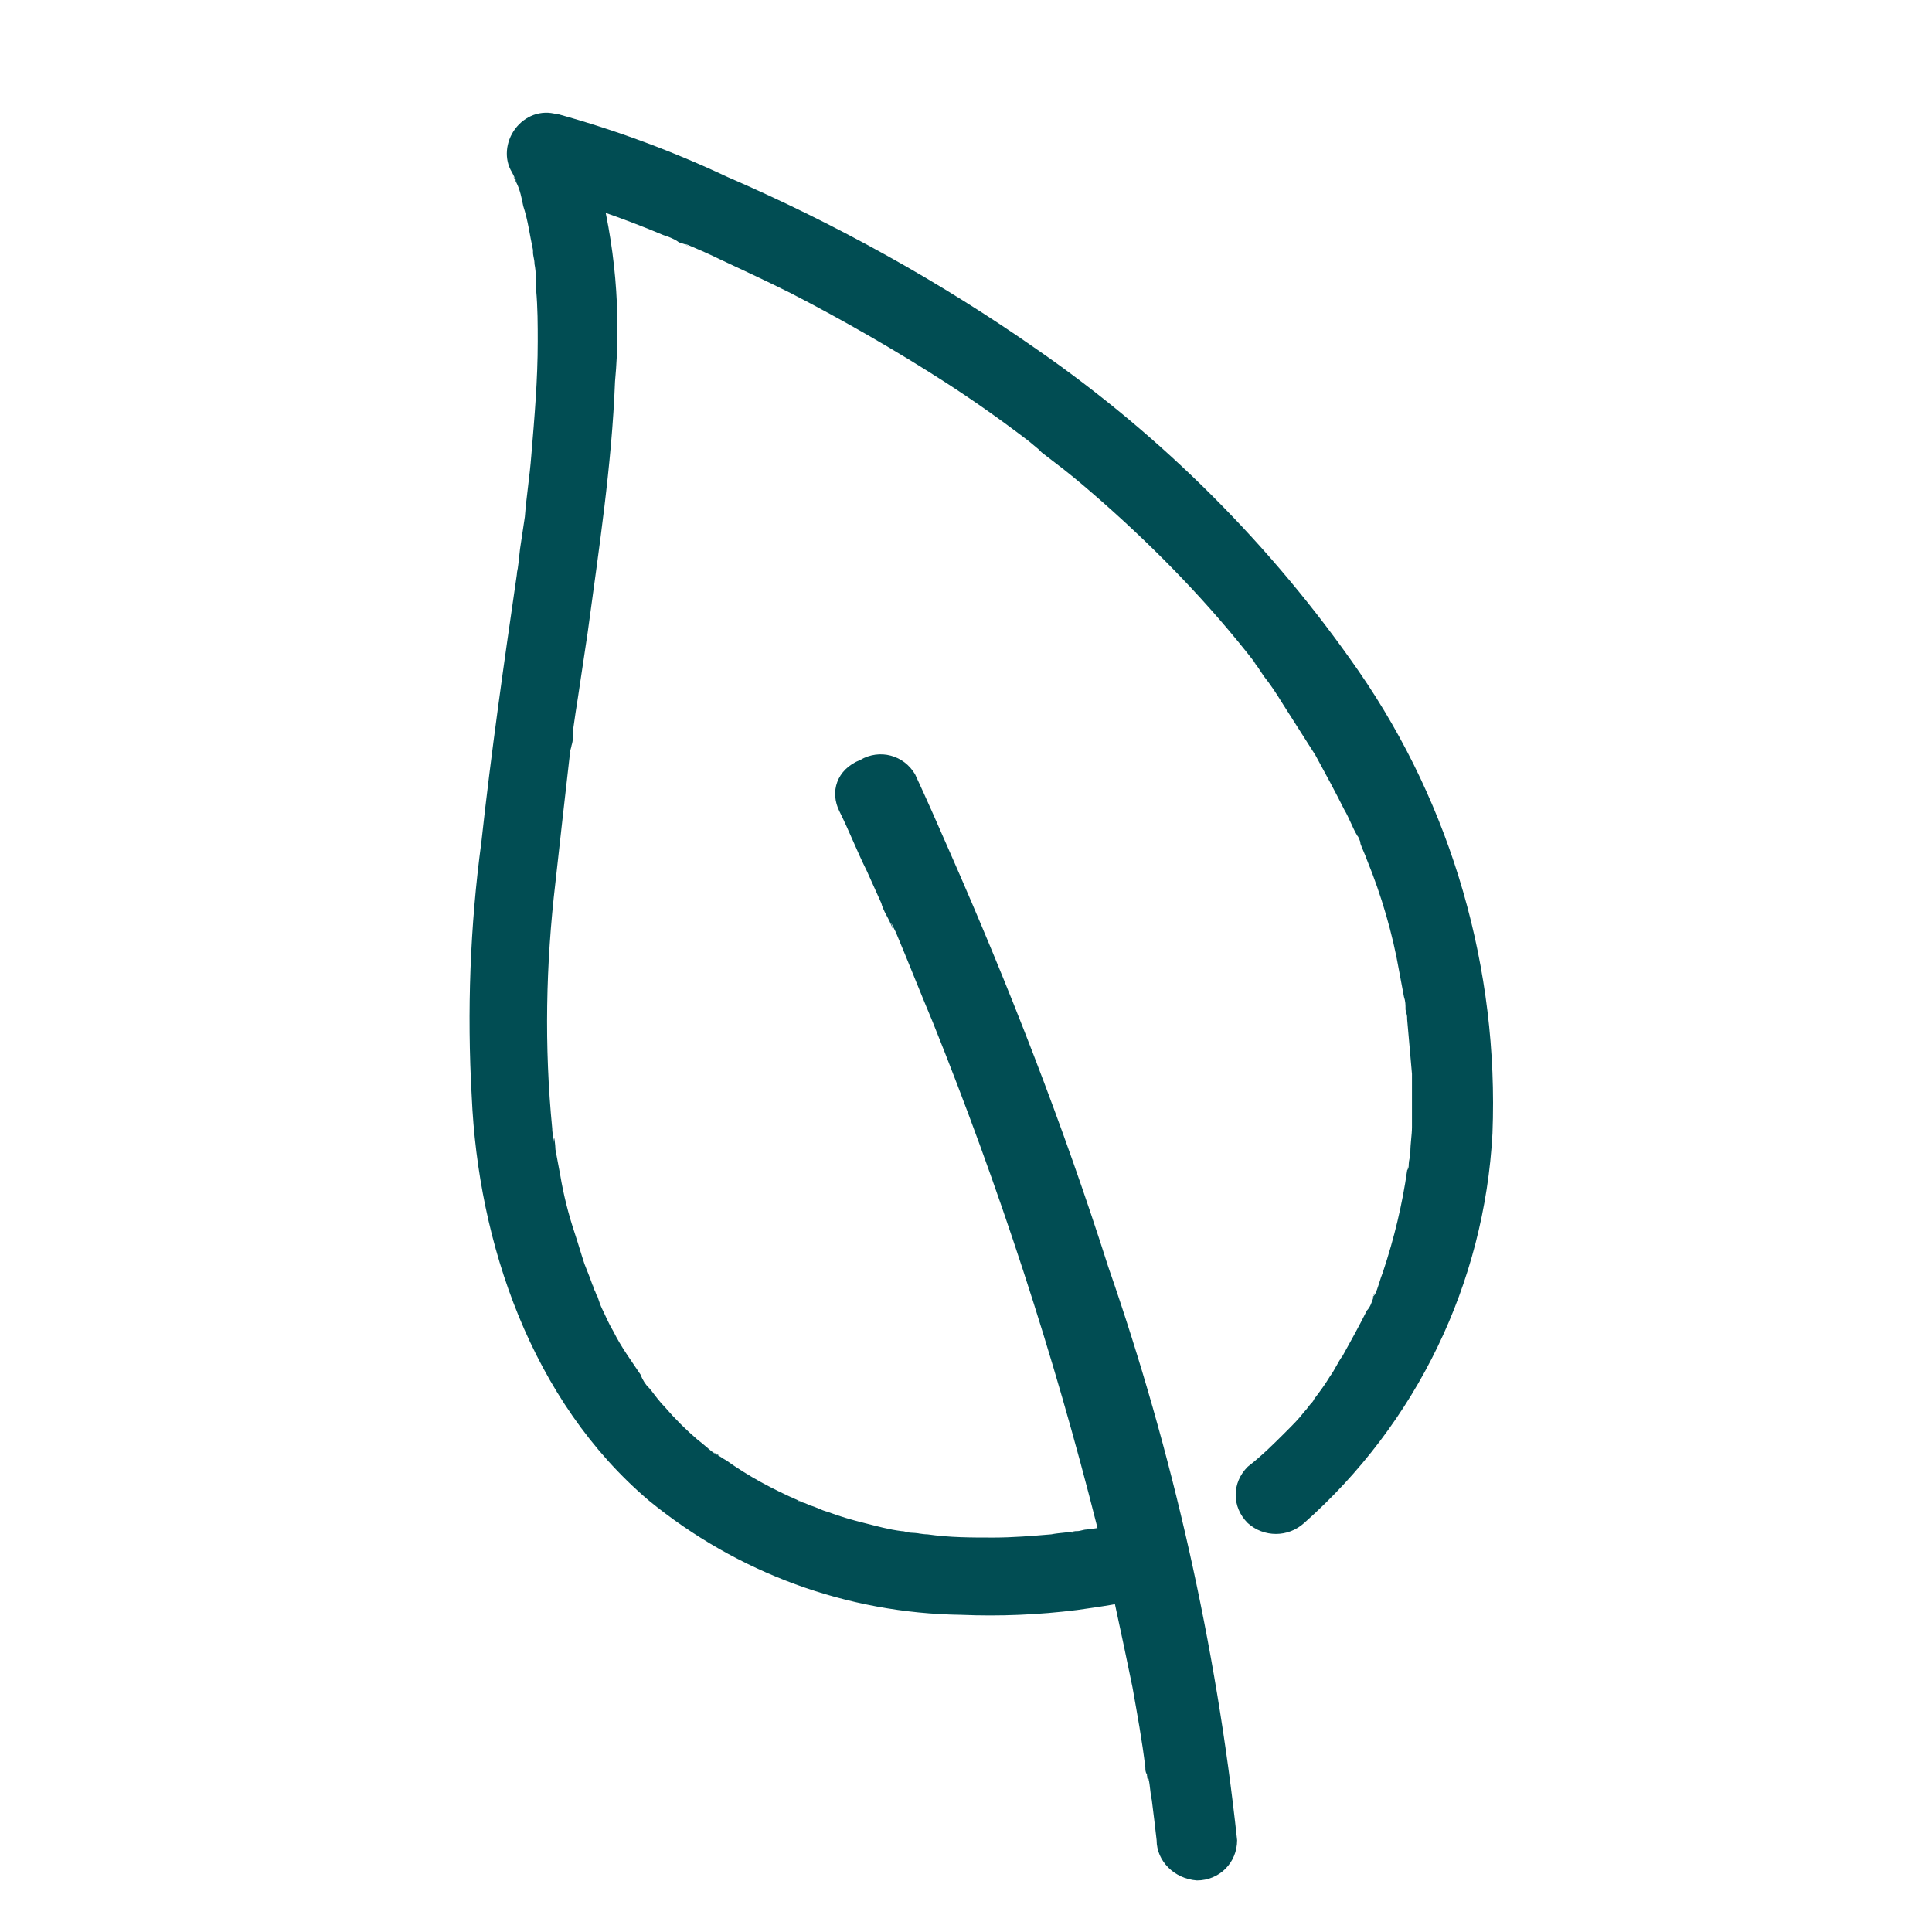
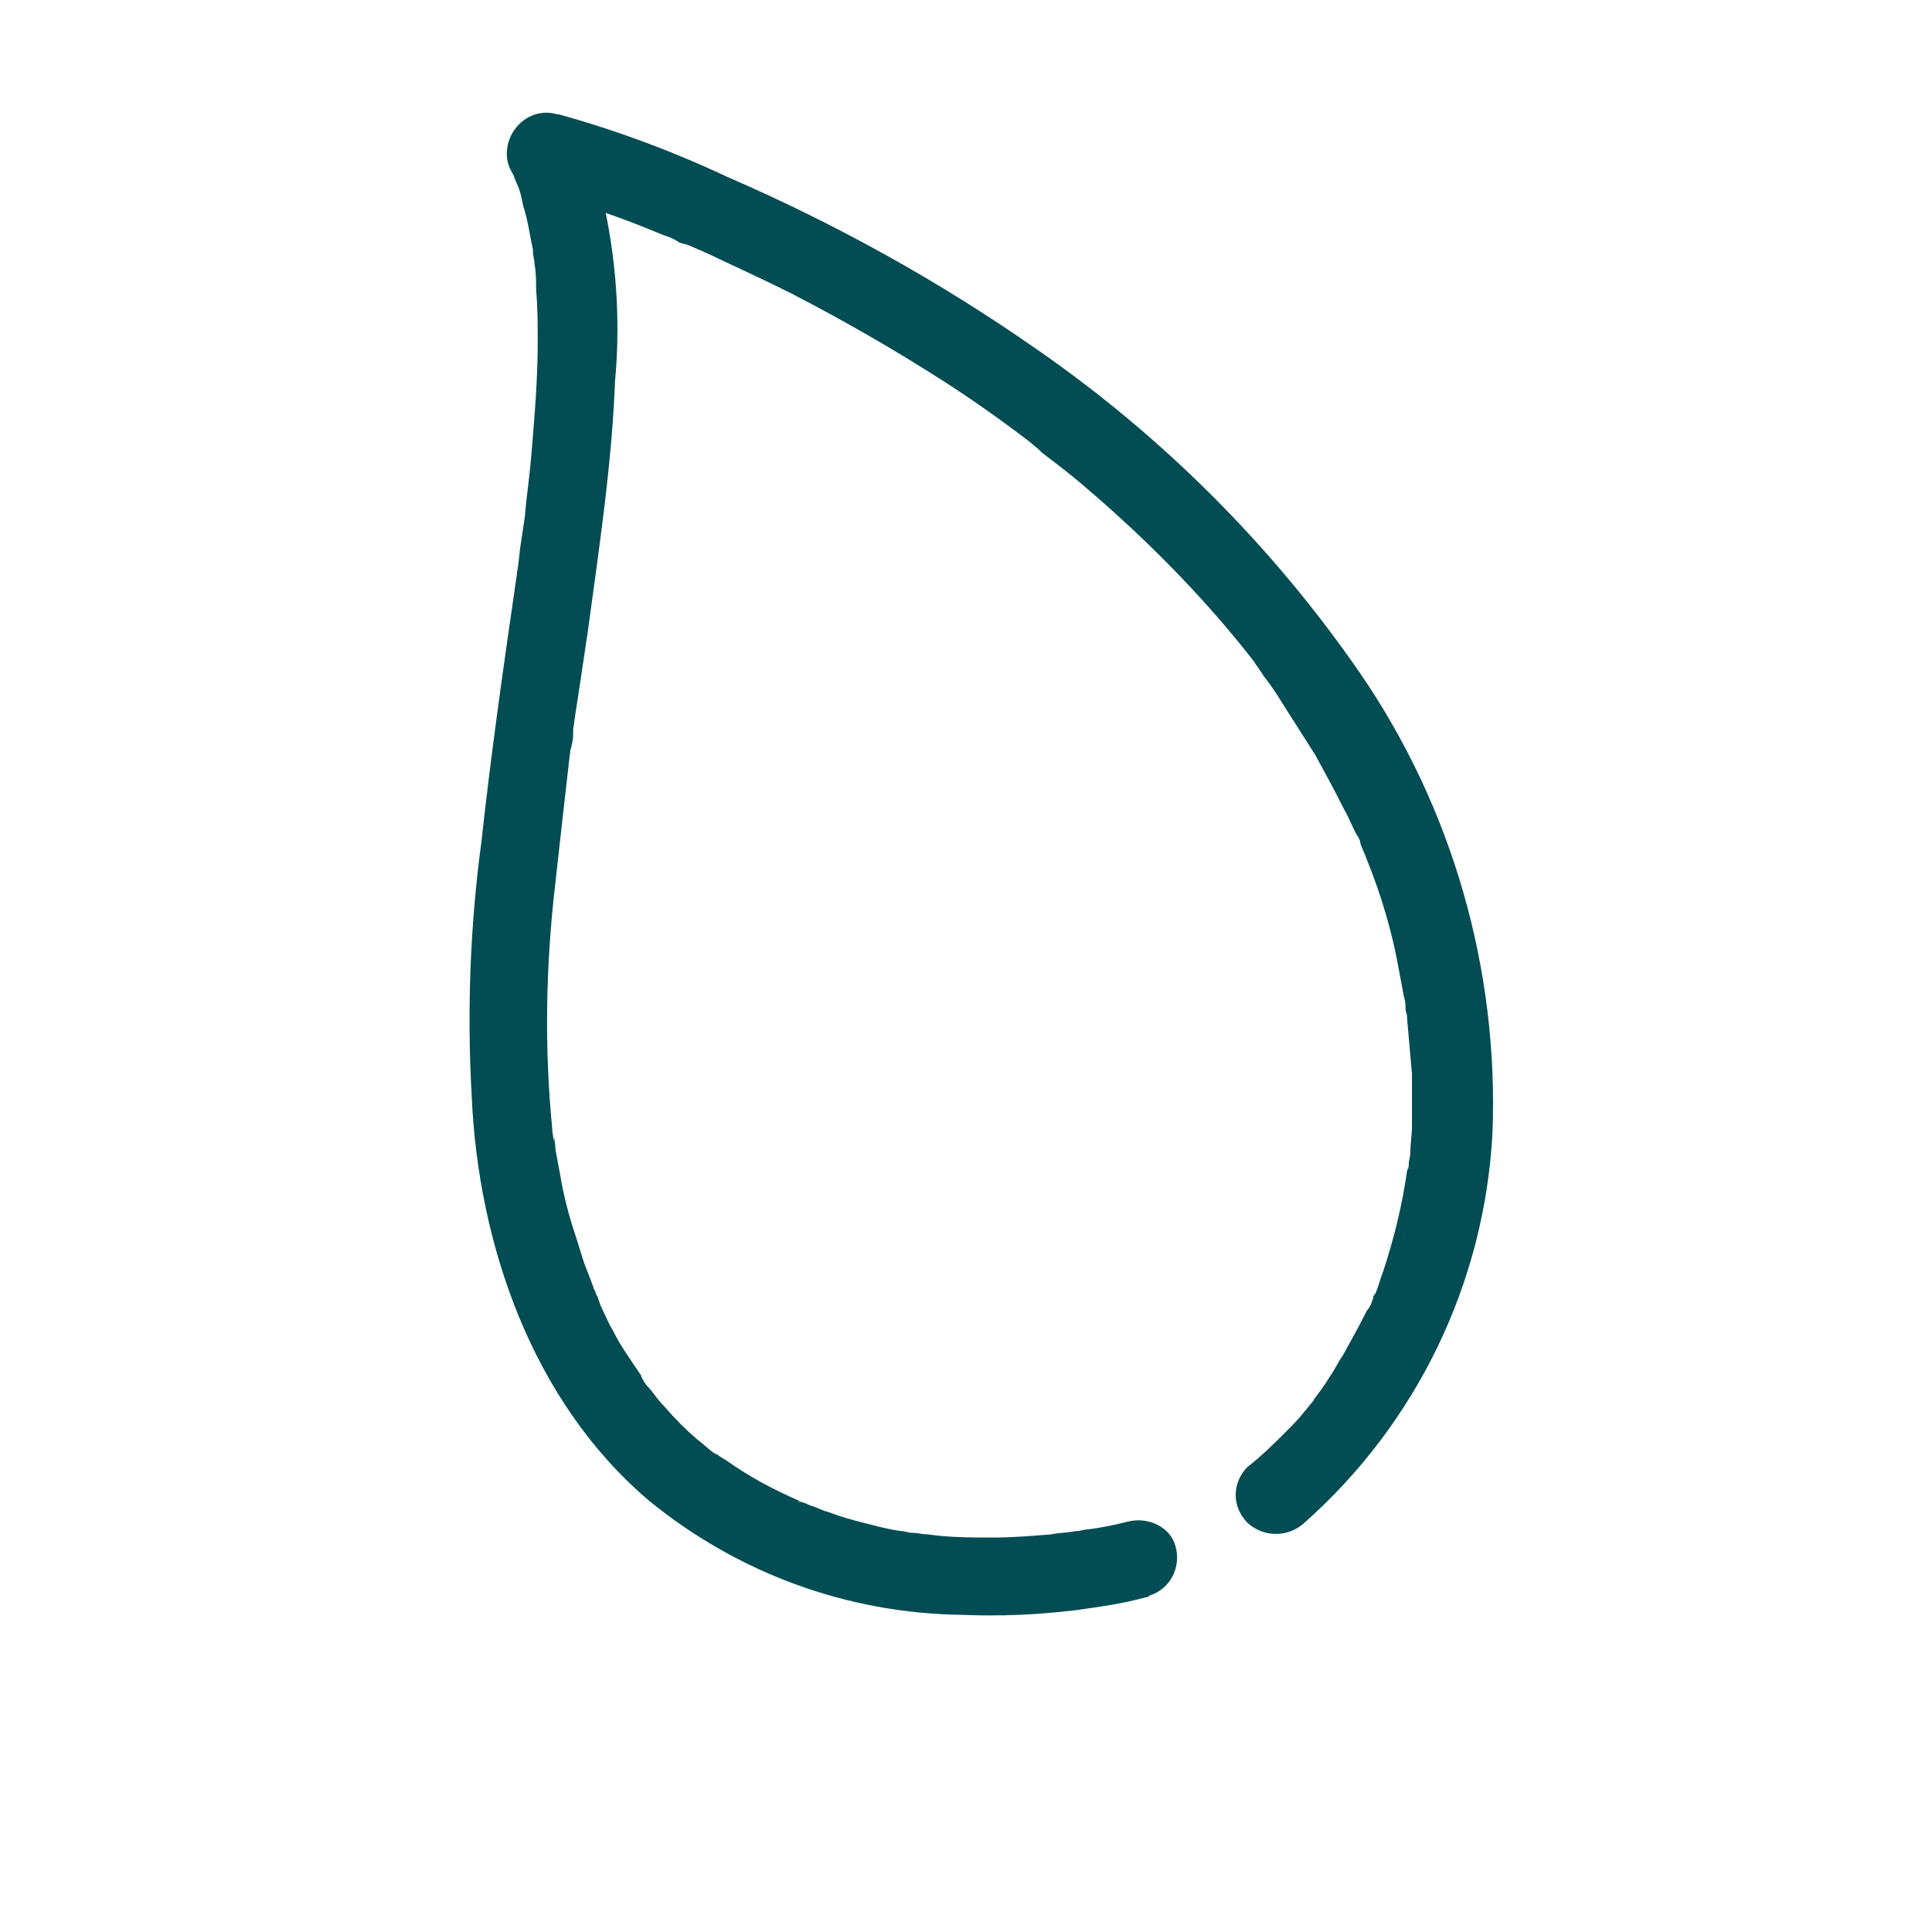
<svg xmlns="http://www.w3.org/2000/svg" id="Layer_1" x="0px" y="0px" viewBox="0 0 120 120" style="enable-background:new 0 0 120 120;" xml:space="preserve">
  <style type="text/css">
	.st0{fill:#014D53;}
	.st1{fill:#014D53;stroke:#014D53;stroke-width:0.992;stroke-miterlimit:10;}
	.st2{fill:#014D53;stroke:#014D53;stroke-width:0.85;stroke-miterlimit:10;}
	.st3{fill:#014D53;stroke:#014D53;stroke-width:0.992;}
</style>
  <g id="Group_3049" transform="translate(-257.112 -66.524)">
    <g id="Group_3046" transform="translate(257.112 66.524)">
      <g id="Group_3045" transform="translate(0 0)">
        <path id="Path_1354" class="st0" d="M70.1,94.5c-0.8,0.2-1.7,0.4-2.6,0.5c-0.2,0-0.4,0.1-0.6,0.1c-0.1,0-0.2,0-0.3,0.1     c-0.1,0-0.1,0-0.1,0c-0.5,0.1,0.7-0.1,0.3-0.1c-0.5,0.1-1,0.1-1.5,0.2c-1.2,0.1-2.4,0.2-3.6,0.2c-1.4,0-2.7,0-4.1-0.2     c-0.3,0-0.7-0.1-1-0.1c1,0.1,0.2,0,0,0c-0.2,0-0.4-0.1-0.6-0.1c-0.8-0.1-1.5-0.3-2.3-0.5c-0.8-0.2-1.5-0.4-2.3-0.7     c-0.4-0.1-0.7-0.3-1.1-0.4c-0.2-0.1-0.4-0.2-0.6-0.2c-0.1,0-0.1-0.1-0.2-0.1c0.8,0.3,0.3,0.1,0.1,0c-1.6-0.7-3.1-1.5-4.5-2.5     c-0.2-0.1-0.3-0.2-0.5-0.3c-0.1-0.1-0.2-0.1-0.3-0.2c0.6,0.3,0.3,0.2,0.1,0.1c-0.4-0.3-0.7-0.6-1.1-0.9c-0.7-0.6-1.4-1.3-2-2     c-0.3-0.3-0.6-0.7-0.9-1.1c-0.4-0.5,0.3,0.4-0.1-0.1c-0.2-0.2-0.4-0.5-0.5-0.8c-0.6-0.9-1.2-1.7-1.7-2.7c-0.3-0.5-0.5-1-0.7-1.4     c-0.1-0.2-0.2-0.5-0.3-0.8c-0.1-0.1-0.1-0.3-0.2-0.4c-0.1-0.3-0.1-0.5,0,0c-0.2-0.6-0.4-1.1-0.6-1.6c-0.2-0.6-0.4-1.3-0.6-1.9     c-0.4-1.2-0.7-2.4-0.9-3.6c-0.1-0.5-0.2-1.1-0.3-1.6c0-0.2-0.1-1.2-0.1-0.4c0-0.3-0.1-0.6-0.1-0.9c-0.5-5.1-0.4-10.2,0.2-15.3     c0.3-2.7,0.6-5.4,0.9-8c0.1-0.4-0.1,0.6,0,0c0-0.2,0.1-0.4,0.1-0.5c0.1-0.3,0.1-0.6,0.1-1c0.1-0.7,0.2-1.4,0.3-2     c0.2-1.3,0.4-2.7,0.6-4c0.7-5.2,1.5-10.4,1.7-15.6c0.4-4.3,0-8.6-1.1-12.7c-0.3-1-0.7-1.9-1.1-2.8c-0.9,1.2-1.9,2.4-2.8,3.6     c2.7,0.8,5.4,1.7,8,2.8c0.3,0.1,0.6,0.2,0.9,0.4c0.1,0.1,0.3,0.1,0.5,0.2c0.6,0.3-0.5-0.2,0.1,0c0.7,0.3,1.4,0.6,2,0.9     c1.5,0.7,3,1.4,4.4,2.1c3.3,1.7,6.6,3.6,9.7,5.6c1.7,1.1,3.4,2.3,5.1,3.6l0.6,0.5l-0.1-0.1l0.3,0.3c0.4,0.3,0.9,0.7,1.3,1     c0.9,0.7,1.7,1.4,2.5,2.1c3.4,3,6.6,6.3,9.4,9.9c0.3,0.4,0,0-0.1-0.1c0.1,0.1,0.2,0.3,0.3,0.4l0.4,0.6c0.4,0.5,0.8,1.1,1.1,1.6     c0.7,1.1,1.4,2.2,2.1,3.3c0.6,1.1,1.2,2.2,1.8,3.4c0.3,0.5,0.5,1.1,0.8,1.6c0.1,0.1,0.1,0.2,0.2,0.4c-0.2-0.5,0-0.1,0,0.1     c0.1,0.3,0.3,0.7,0.4,1c0.9,2.2,1.6,4.6,2,6.9c0.1,0.5,0.2,1.1,0.3,1.6c0.1,0.3,0.1,0.5,0.1,0.8c0,0.1,0.1,0.3,0.1,0.5     c0-0.4,0-0.2,0,0.1c0.1,1.1,0.2,2.3,0.3,3.4c0,1.1,0,2.2,0,3.3c0,0.5-0.1,1-0.1,1.6c0,0.2-0.1,0.5-0.1,0.7c0,0.1,0,0.3-0.1,0.4     c0,0.2,0.1-0.6,0,0c-0.3,2.1-0.8,4.2-1.5,6.3c-0.2,0.5-0.3,1-0.5,1.4c-0.1,0.1-0.3,0.5,0-0.1c-0.1,0.1-0.1,0.2-0.1,0.3     c-0.1,0.3-0.2,0.6-0.4,0.8c-0.5,1-1,1.9-1.5,2.8c-0.3,0.4-0.5,0.9-0.8,1.3c-0.3,0.5-0.6,0.9-0.9,1.3c0.5-0.4,0.1-0.1,0,0     c-0.1,0.1-0.1,0.2-0.2,0.3c-0.2,0.2-0.3,0.4-0.5,0.6c-0.3,0.4-0.7,0.8-1.1,1.2c-0.8,0.8-1.5,1.5-2.4,2.2c-1,1-1,2.5,0,3.5     c1,0.9,2.5,0.9,3.5,0c7-6.2,11.2-14.9,11.7-24.2c0.4-10.2-2.5-20.3-8.3-28.7c-5.4-7.8-12.2-14.6-20-20c-6-4.2-12.5-7.8-19.2-10.7     c-3.4-1.6-6.9-2.9-10.5-3.9l-0.1,0c-1-0.3-2,0.1-2.6,0.9c-0.6,0.8-0.7,1.9-0.2,2.7c0.1,0.2,0.2,0.4,0.3,0.6     c-0.4-0.7-0.1-0.1,0,0.1c0.2,0.4,0.3,0.9,0.4,1.4c0.3,0.9,0.4,1.8,0.6,2.7c0,0.2,0.1,1,0,0.1c0,0.3,0.1,0.5,0.1,0.8     c0.1,0.5,0.1,1.1,0.1,1.6c0.1,1.1,0.1,2.2,0.1,3.2c0,2.4-0.2,4.7-0.4,7.1c-0.1,1.3-0.3,2.5-0.4,3.8c-0.1,0.7-0.2,1.3-0.3,2     l-0.1,0.9c0,0.1-0.1,0.7,0,0c0,0.2-0.1,0.5-0.1,0.7c-0.8,5.5-1.6,11.1-2.2,16.6c-0.7,5.2-0.9,10.5-0.6,15.8     C29.7,77.2,33,87,40.3,93.2c5.5,4.5,12.3,7,19.4,7.1c2.4,0.1,4.8,0,7.2-0.3c1.4-0.2,2.9-0.4,4.3-0.8c0.1,0,0.1,0,0.2-0.1     c1.3-0.4,2-1.8,1.6-3.1C72.7,94.9,71.4,94.2,70.1,94.5L70.1,94.5z" />
      </g>
    </g>
    <g id="Group_3048" transform="translate(271.252 91.222)">
      <g id="Group_3047" transform="translate(0 0)">
-         <path id="Path_1355" class="st0" d="M38,25.7c0.6,1.2,1.1,2.5,1.7,3.7l0.9,2c0.1,0.4,0.3,0.7,0.5,1.1c0.1,0.2,0.4,1,0.1,0.1     c0.1,0.2,0.2,0.4,0.3,0.6c0.8,1.9,1.5,3.7,2.3,5.6c4.1,10.2,7.5,20.6,10.2,31.3c0.8,3.3,1.5,6.6,2.2,10c0.3,1.7,0.6,3.3,0.8,5     c0,0.1,0,0.3,0.1,0.4c0,0.1,0,0.3,0.1,0.4c-0.1-0.3-0.1-0.4,0-0.1c0.1,0.4,0.1,0.9,0.2,1.3c0.1,0.8,0.2,1.6,0.3,2.5     c0,1.3,1.1,2.4,2.5,2.5c1.4,0,2.5-1.1,2.5-2.5c-1.3-12.1-4-24.1-8-35.6c-2.8-8.8-6.2-17.5-9.9-25.9c-0.7-1.6-1.4-3.2-2.1-4.7     c-0.7-1.2-2.2-1.6-3.4-0.9C37.8,23.1,37.4,24.5,38,25.7L38,25.7z" />
-       </g>
+         </g>
    </g>
  </g>
</svg>